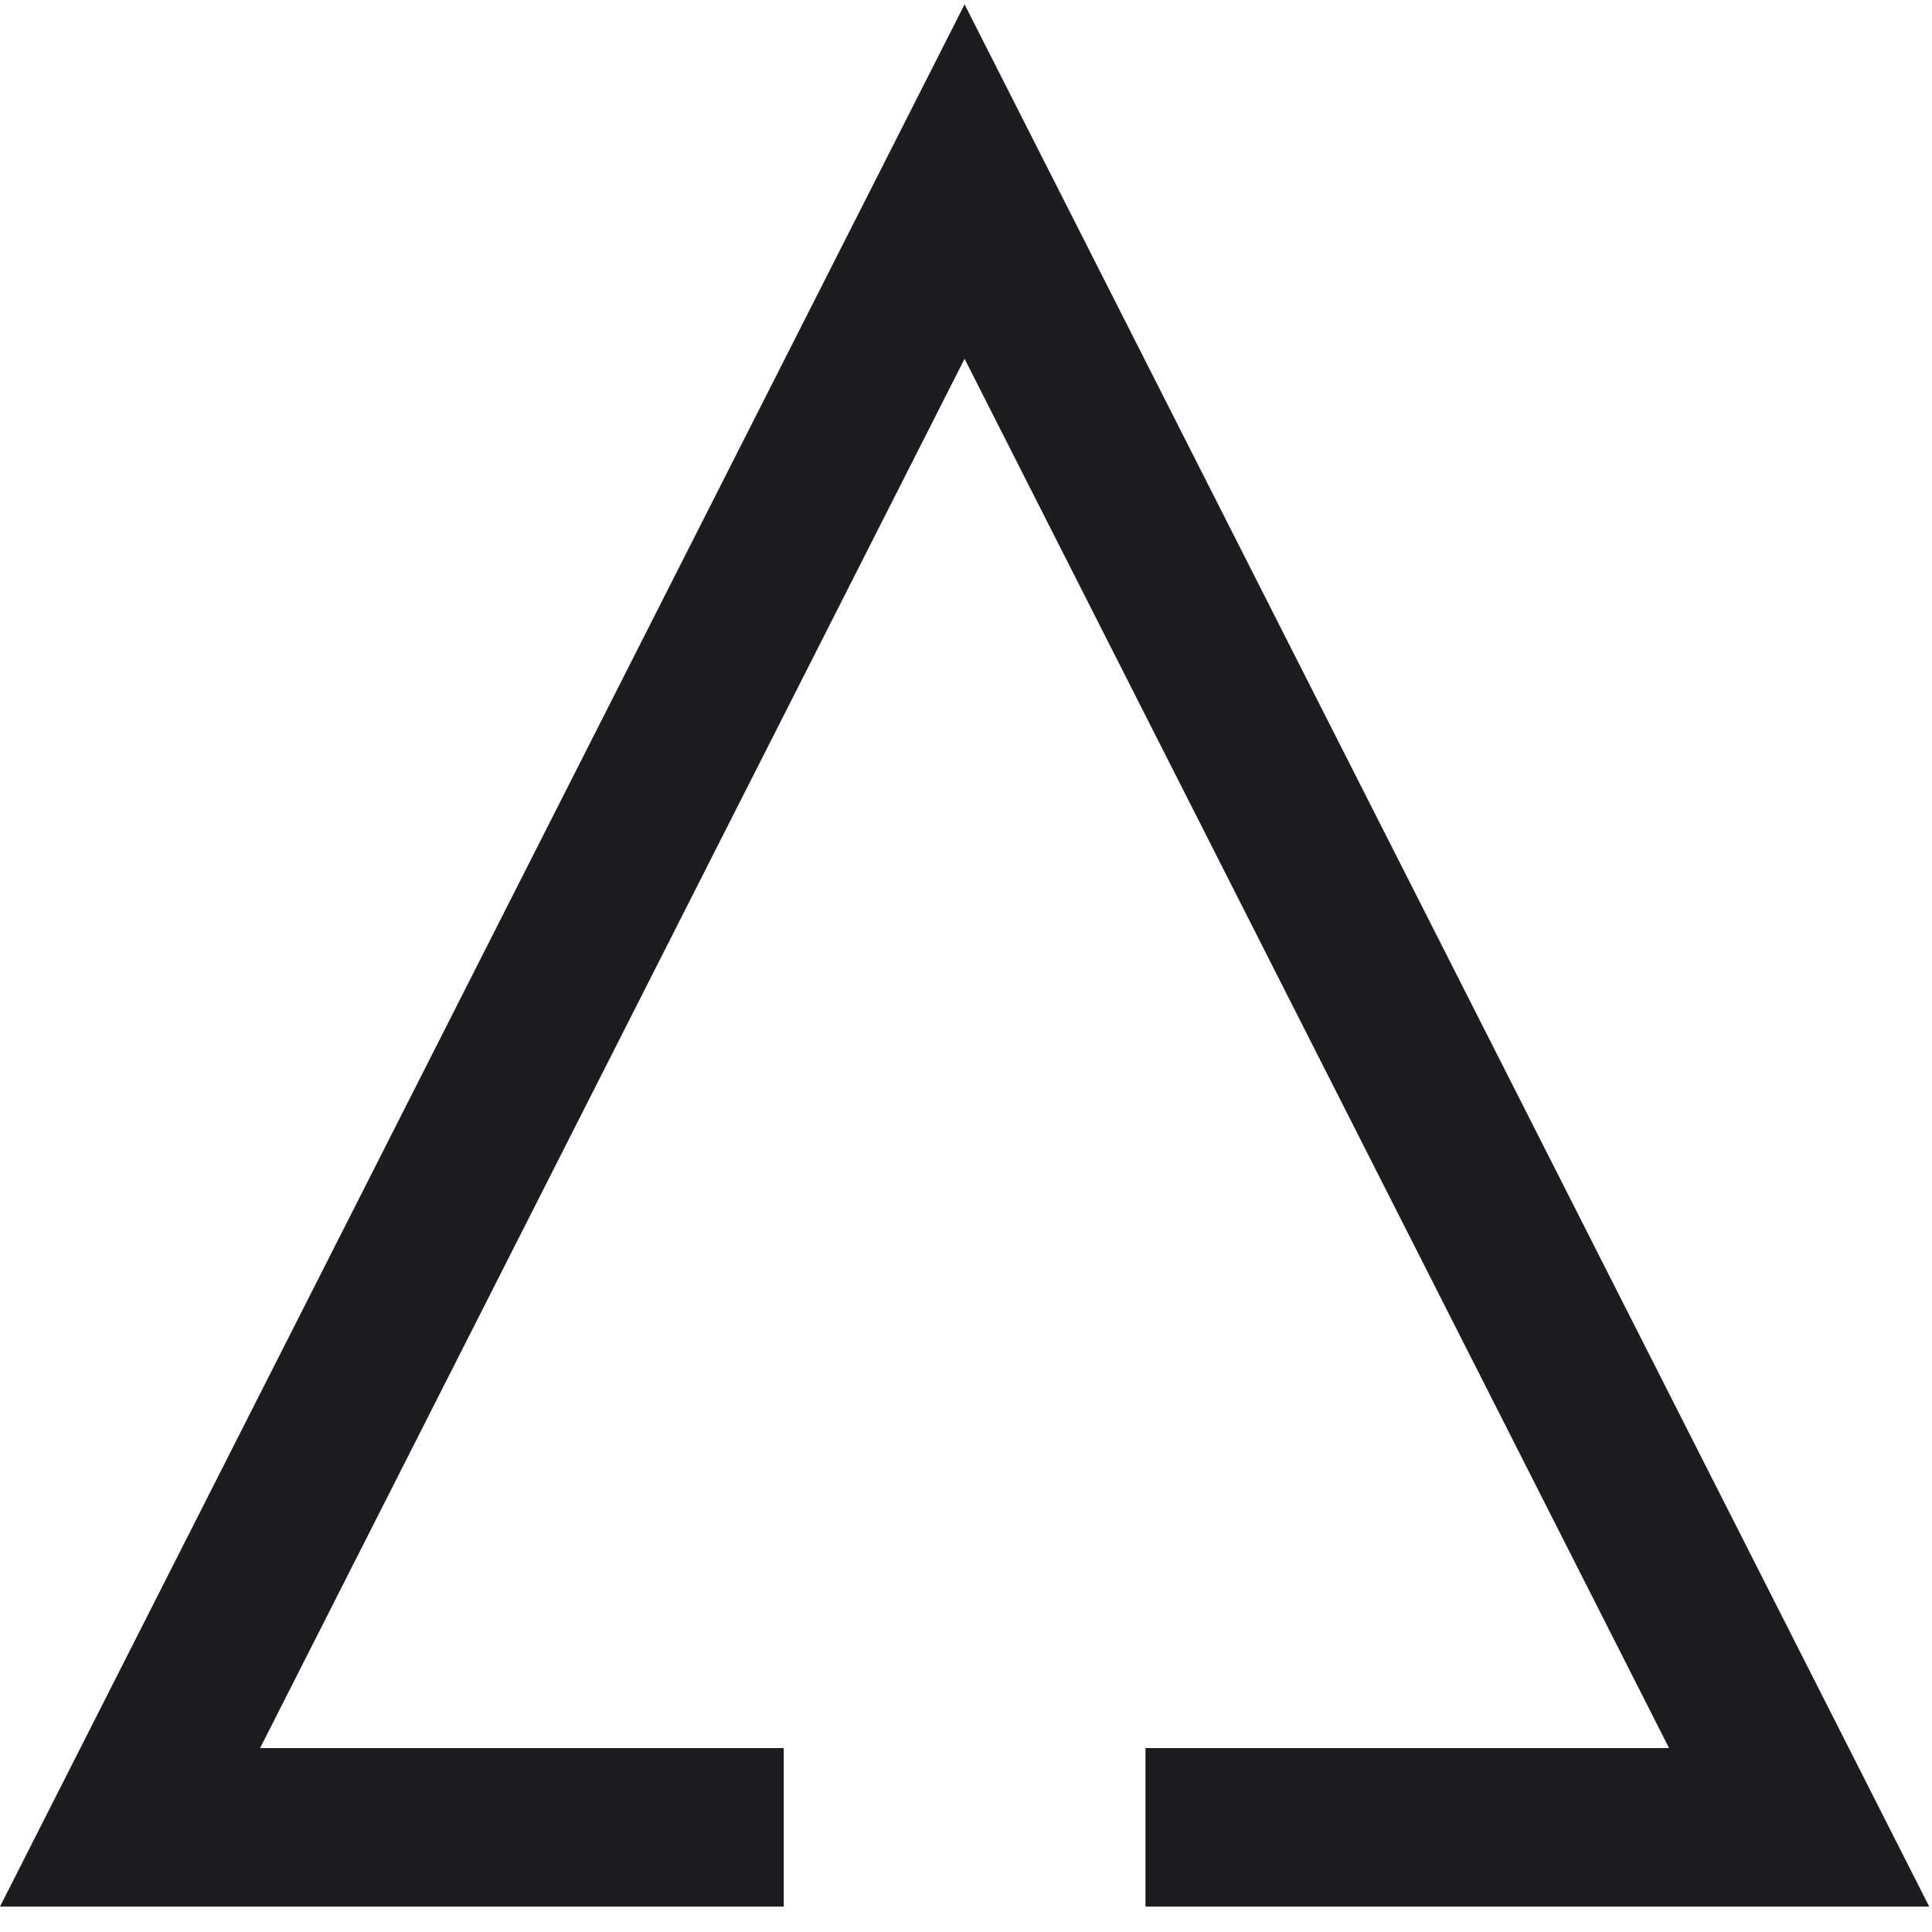
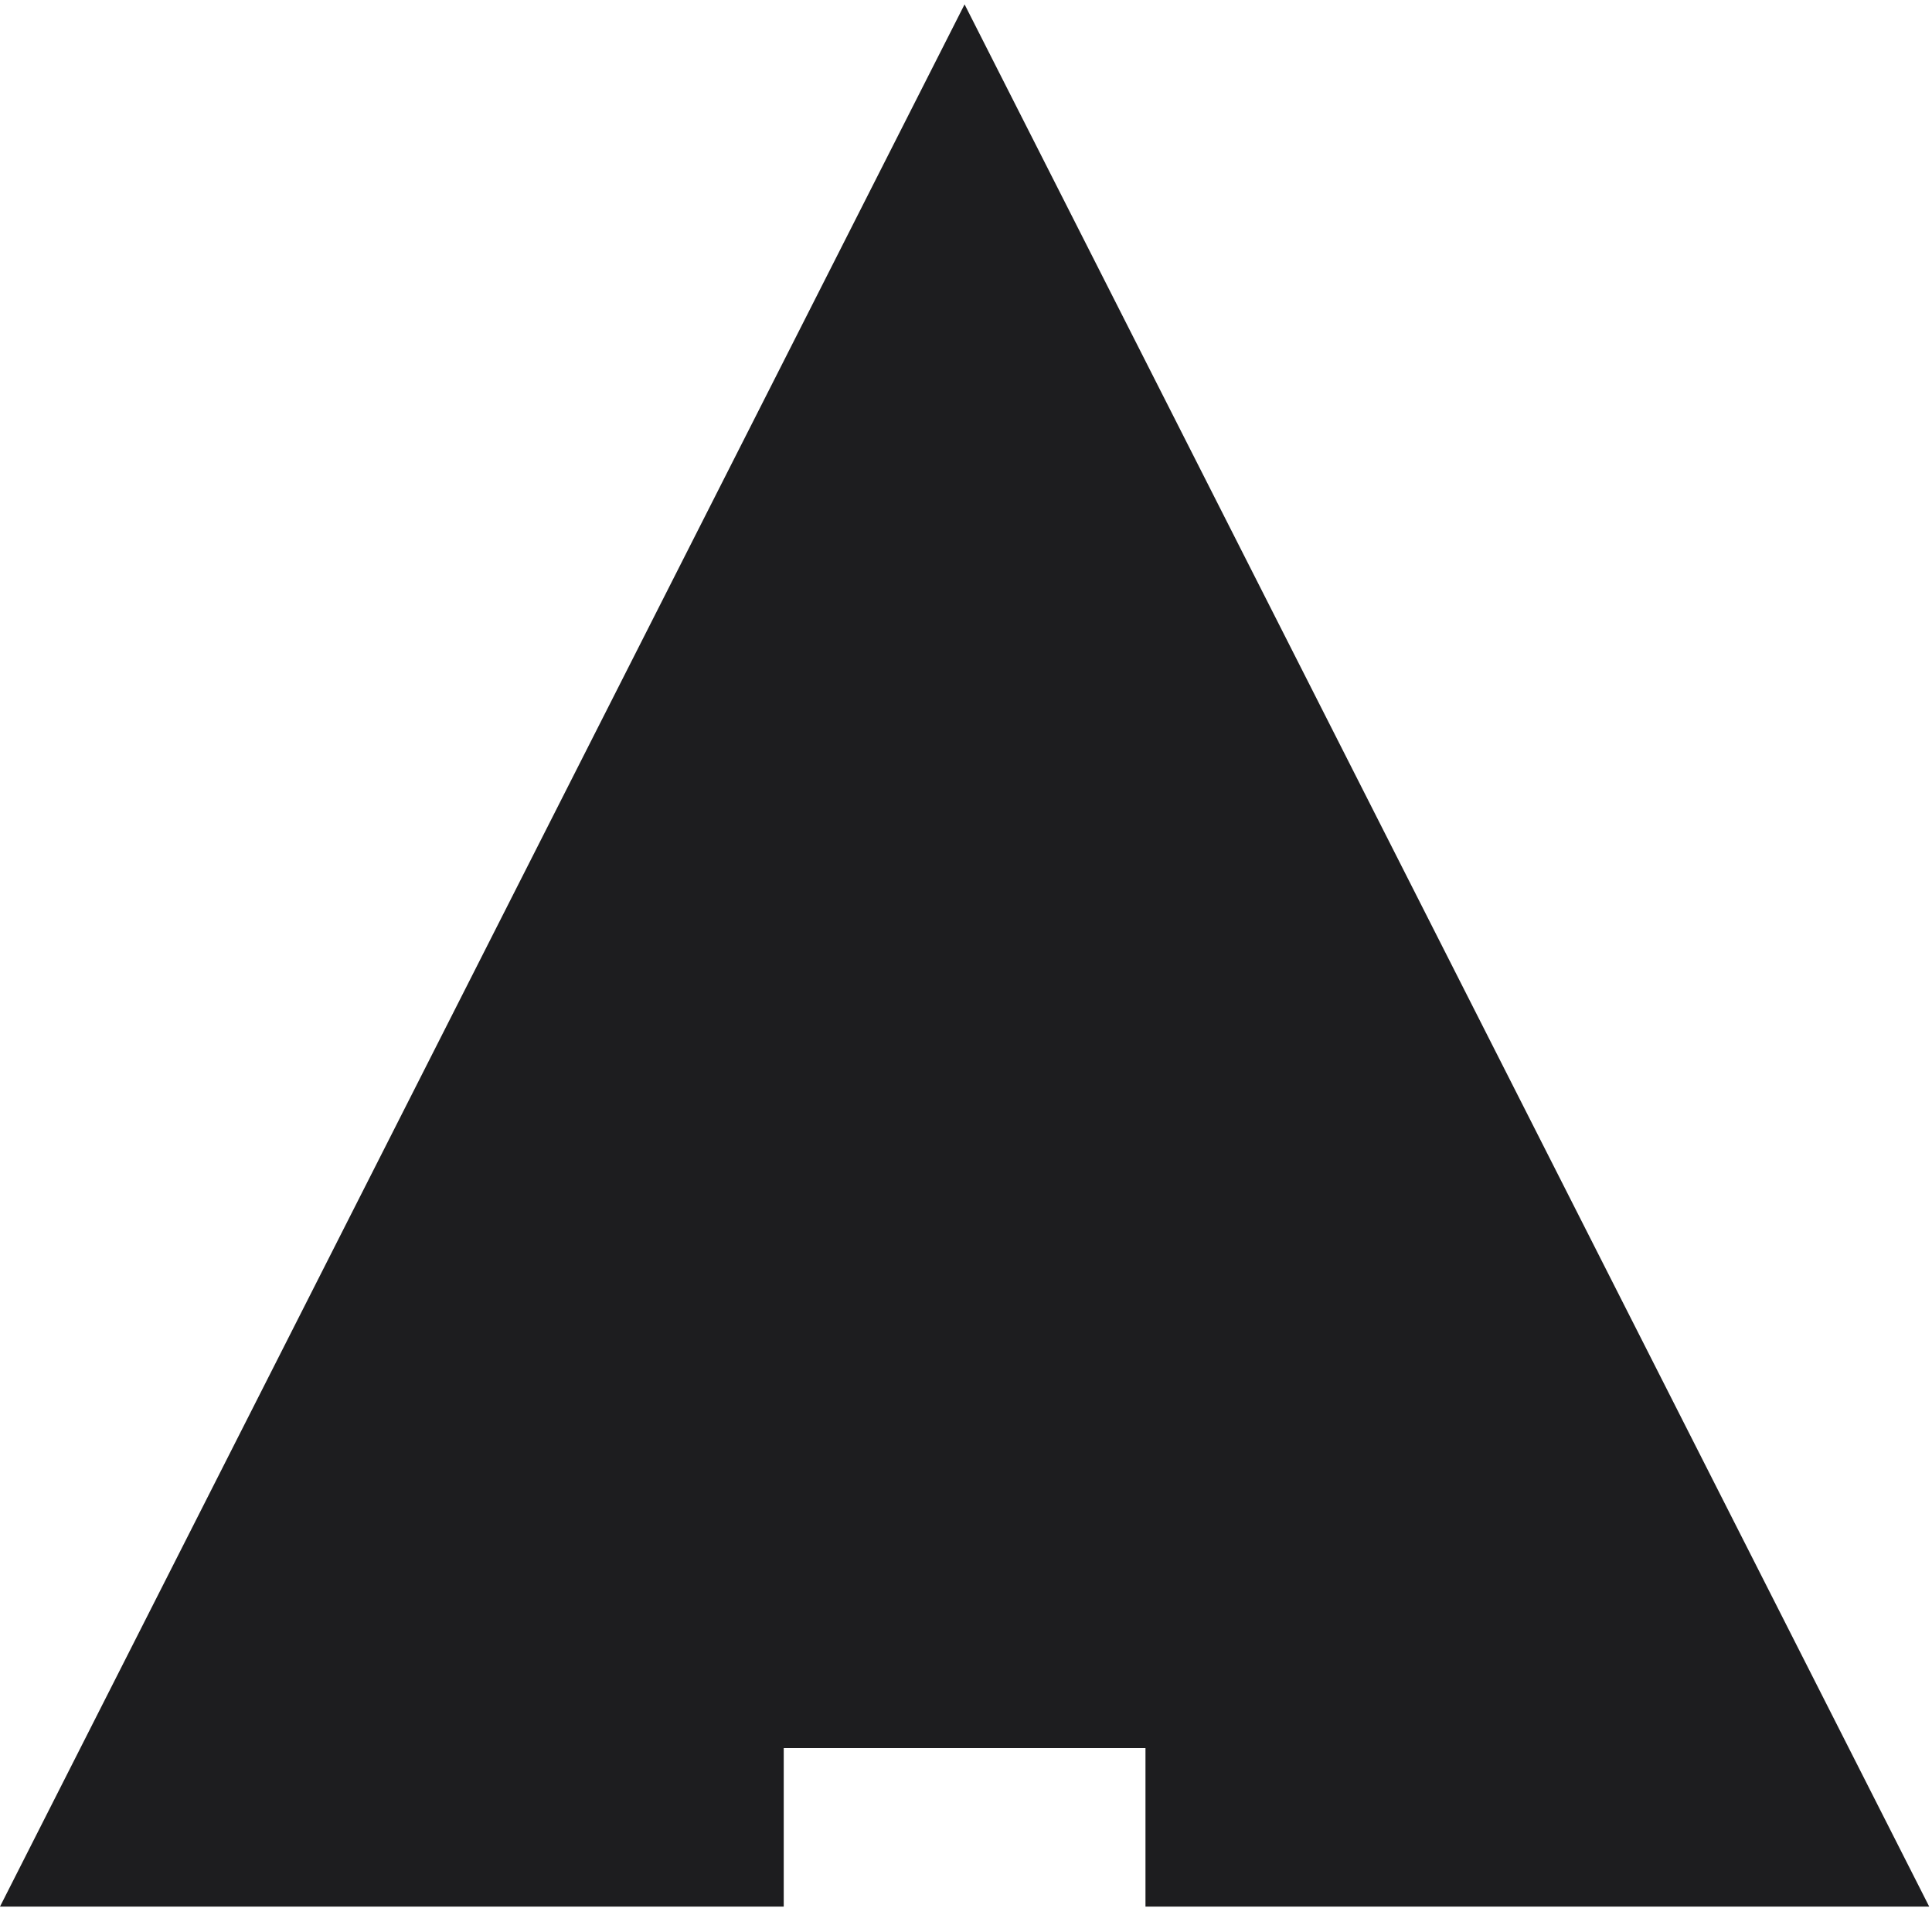
<svg xmlns="http://www.w3.org/2000/svg" width="38" height="38" viewBox="0 0 38 38" fill="none">
-   <path fill-rule="evenodd" clip-rule="evenodd" d="M0 37.5L18.972 0.086L37.945 37.5H22.53V34.382H32.828L18.972 7.057L5.116 34.382H15.415V37.5H0Z" fill="#1D1D1F" />
+   <path fill-rule="evenodd" clip-rule="evenodd" d="M0 37.5L18.972 0.086L37.945 37.5H22.53V34.382H32.828L5.116 34.382H15.415V37.5H0Z" fill="#1D1D1F" />
</svg>